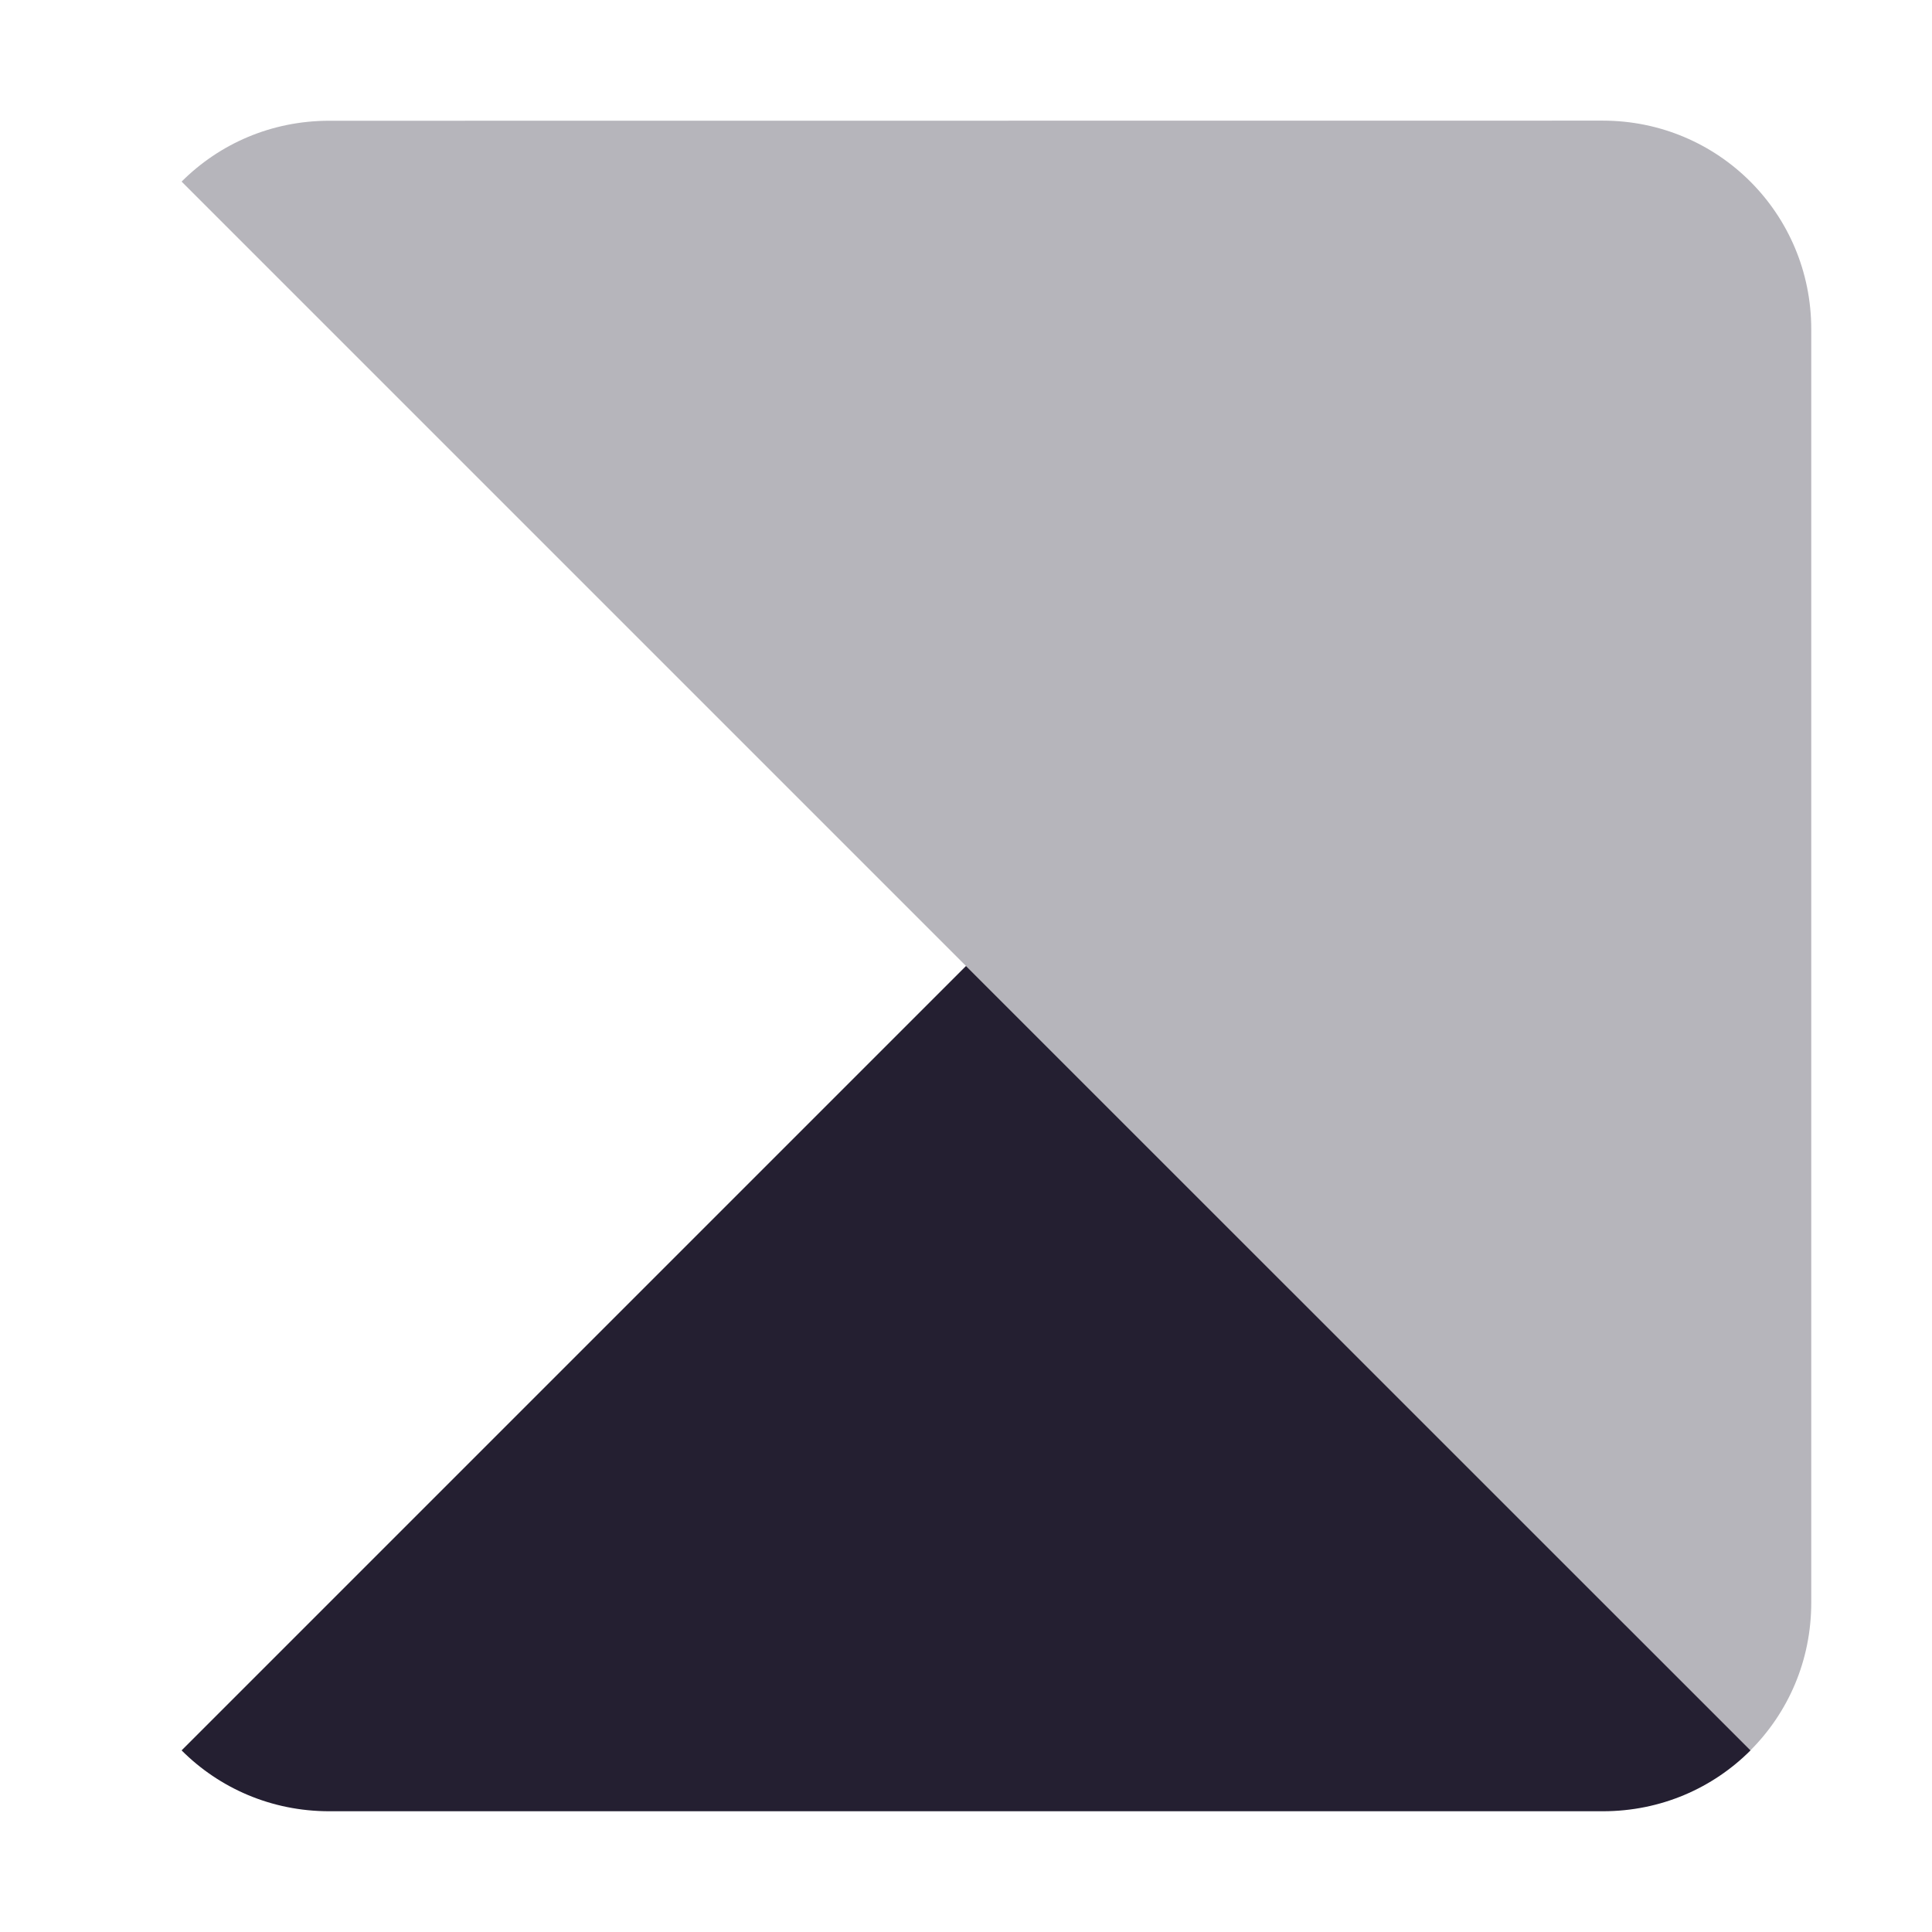
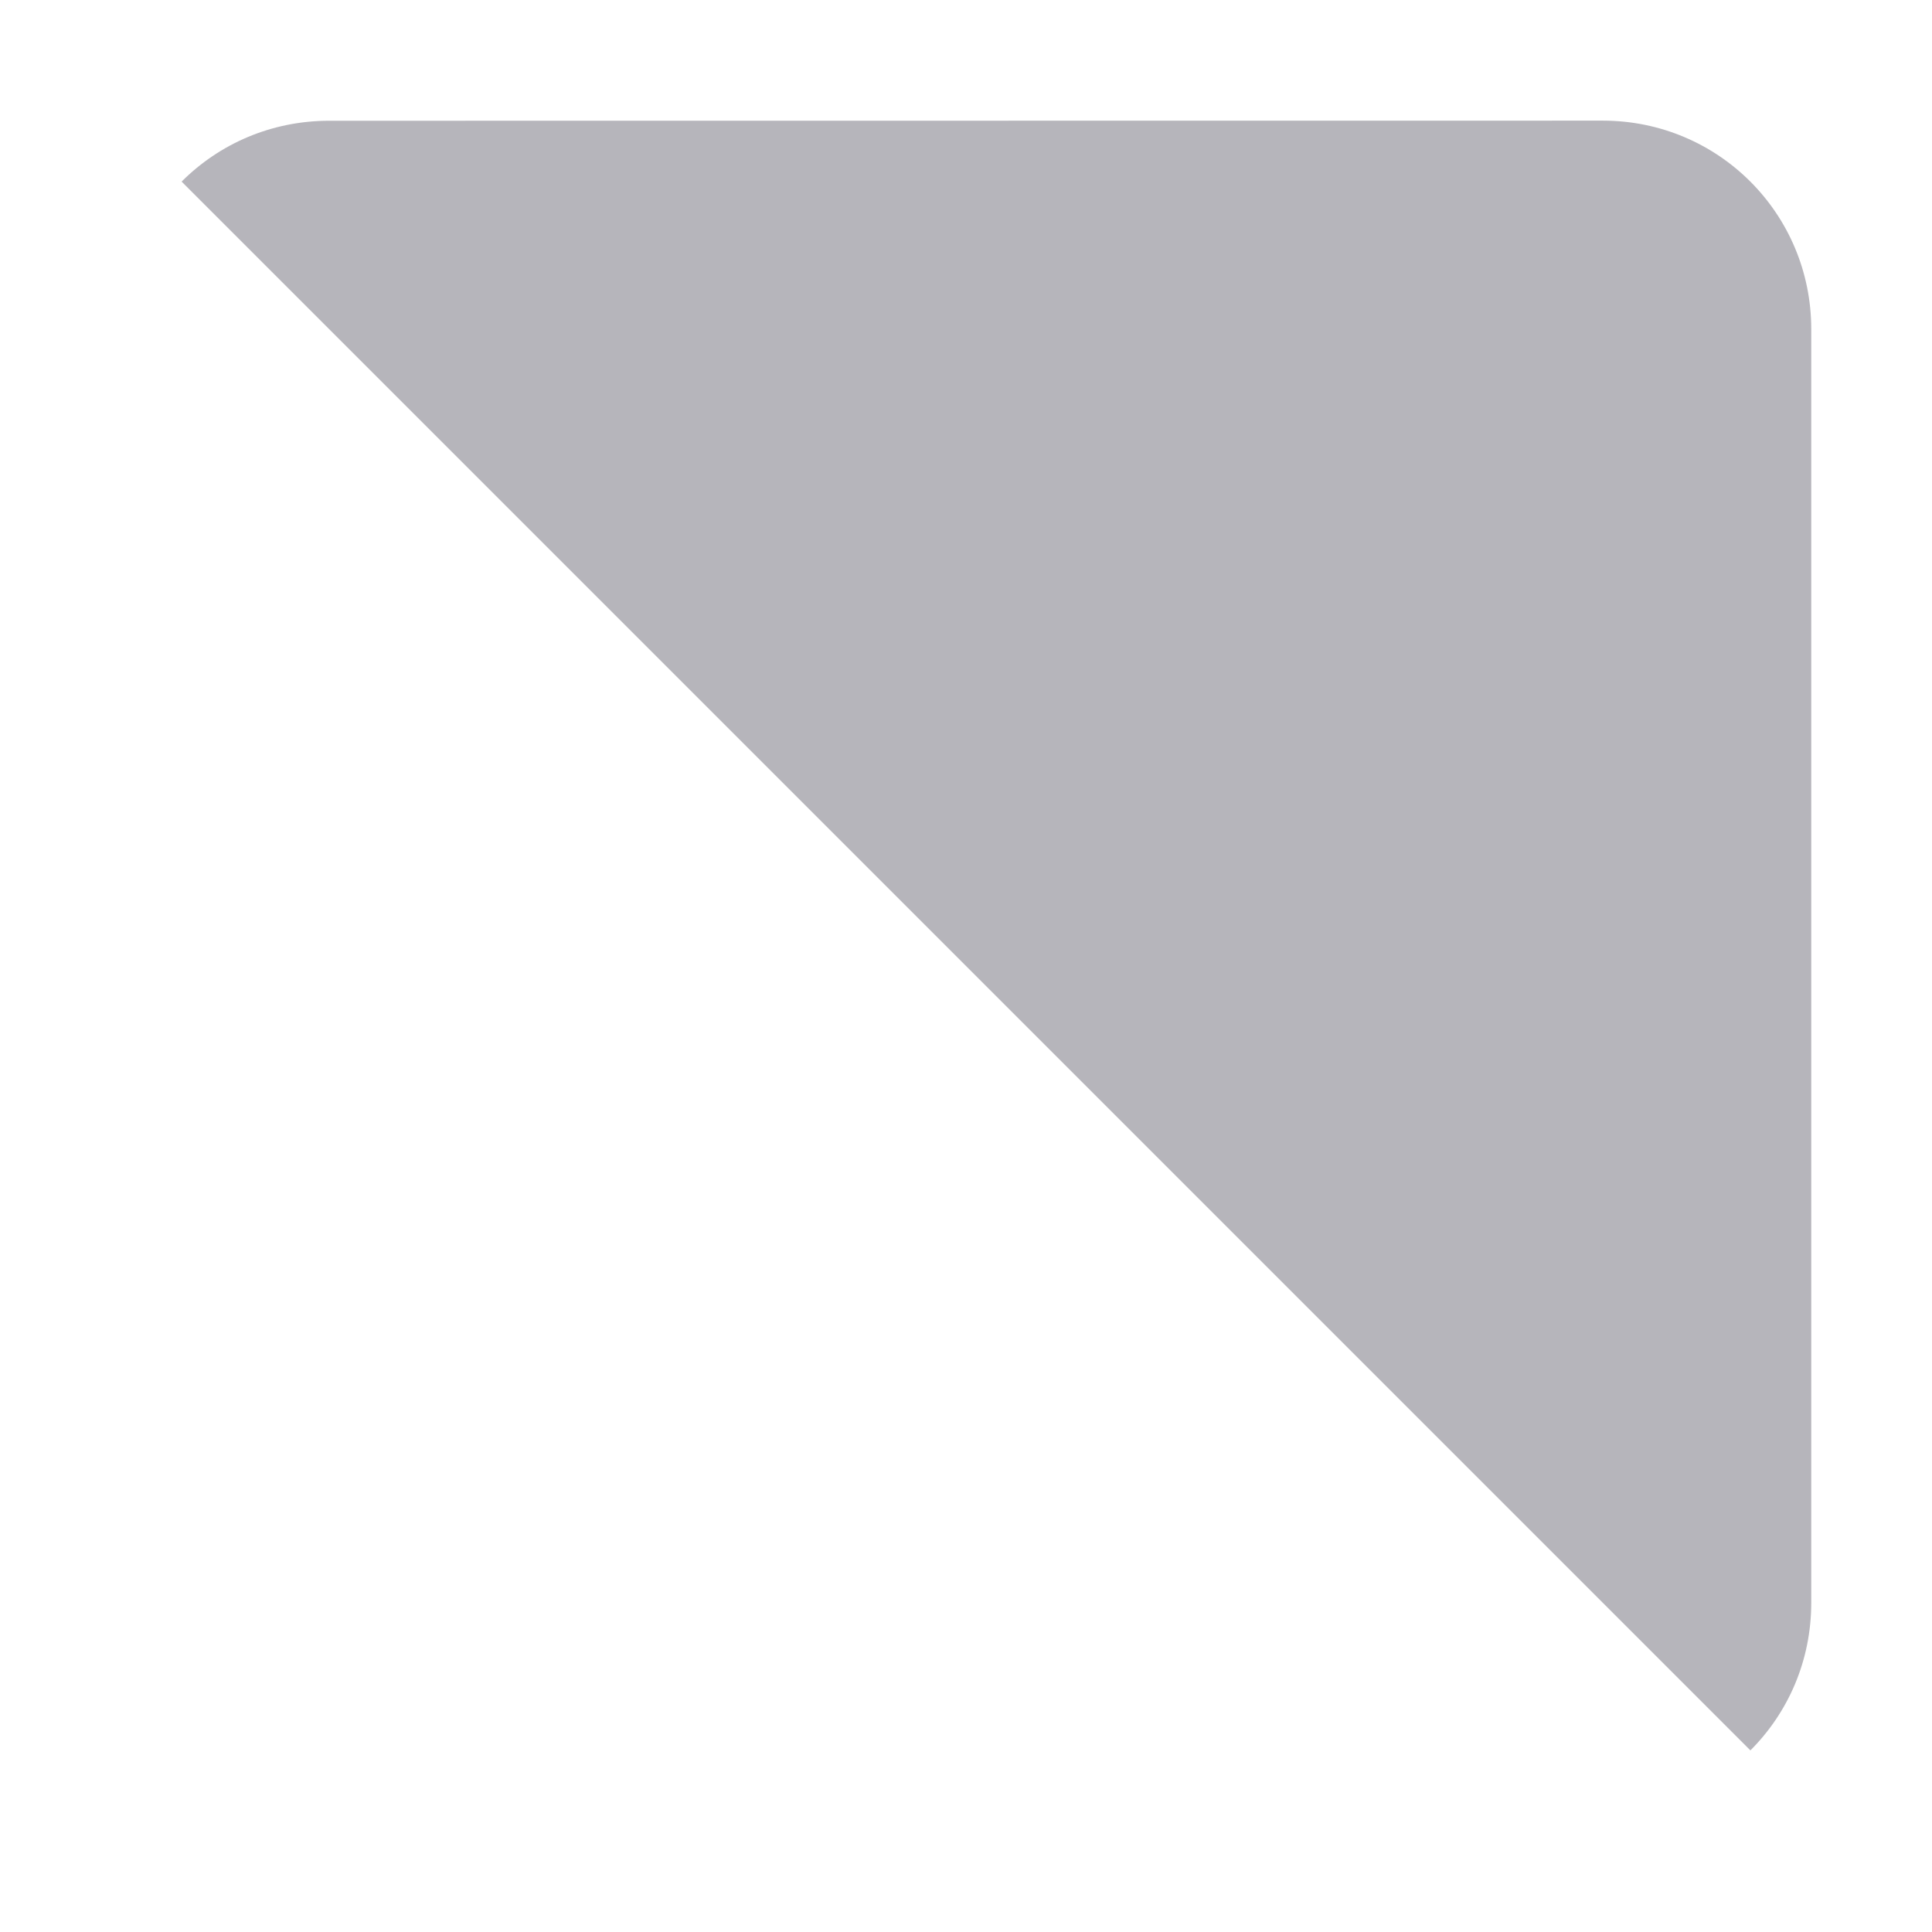
<svg xmlns="http://www.w3.org/2000/svg" height="16px" viewBox="0 0 16 16" width="16px">
  <filter id="a" height="100%" width="100%" x="0%" y="0%">
    <feColorMatrix in="SourceGraphic" type="matrix" values="0 0 0 0 1 0 0 0 0 1 0 0 0 0 1 0 0 0 1 0" />
  </filter>
  <mask id="b">
    <g filter="url(#a)">
      <rect fill-opacity="0.461" height="16" width="16" />
    </g>
  </mask>
  <clipPath id="c">
    <rect height="152" width="192" />
  </clipPath>
  <g clip-path="url(#c)" mask="url(#b)" transform="matrix(1 0 0 1 -168 -16)">
    <path d="m 22.359 34.32 c -1.457 1.449 -2.359 3.453 -2.359 5.68 v 84 c 0 2.227 0.902 4.23 2.359 5.68 z m 0 0" fill="#1c71d8" />
  </g>
  <g fill="#241f31">
    <path d="m 2.727 1 c -0.48 0 -0.91 0.191 -1.223 0.504 l 12.992 12.992 c 0.312 -0.312 0.504 -0.742 0.504 -1.223 v -10.547 c 0 -0.957 -0.77 -1.727 -1.727 -1.727 z m 0 0" fill-opacity="0.33" />
-     <path d="m 14.496 1.504 c 0.156 0.156 0.281 0.344 0.367 0.547 c -0.086 -0.203 -0.211 -0.391 -0.367 -0.547 z m -6.496 6.496 l -6.496 6.496 c 0.312 0.312 0.742 0.504 1.223 0.504 h 10.547 c 0.48 0 0.91 -0.191 1.223 -0.504 z m 0 0" />
  </g>
</svg>